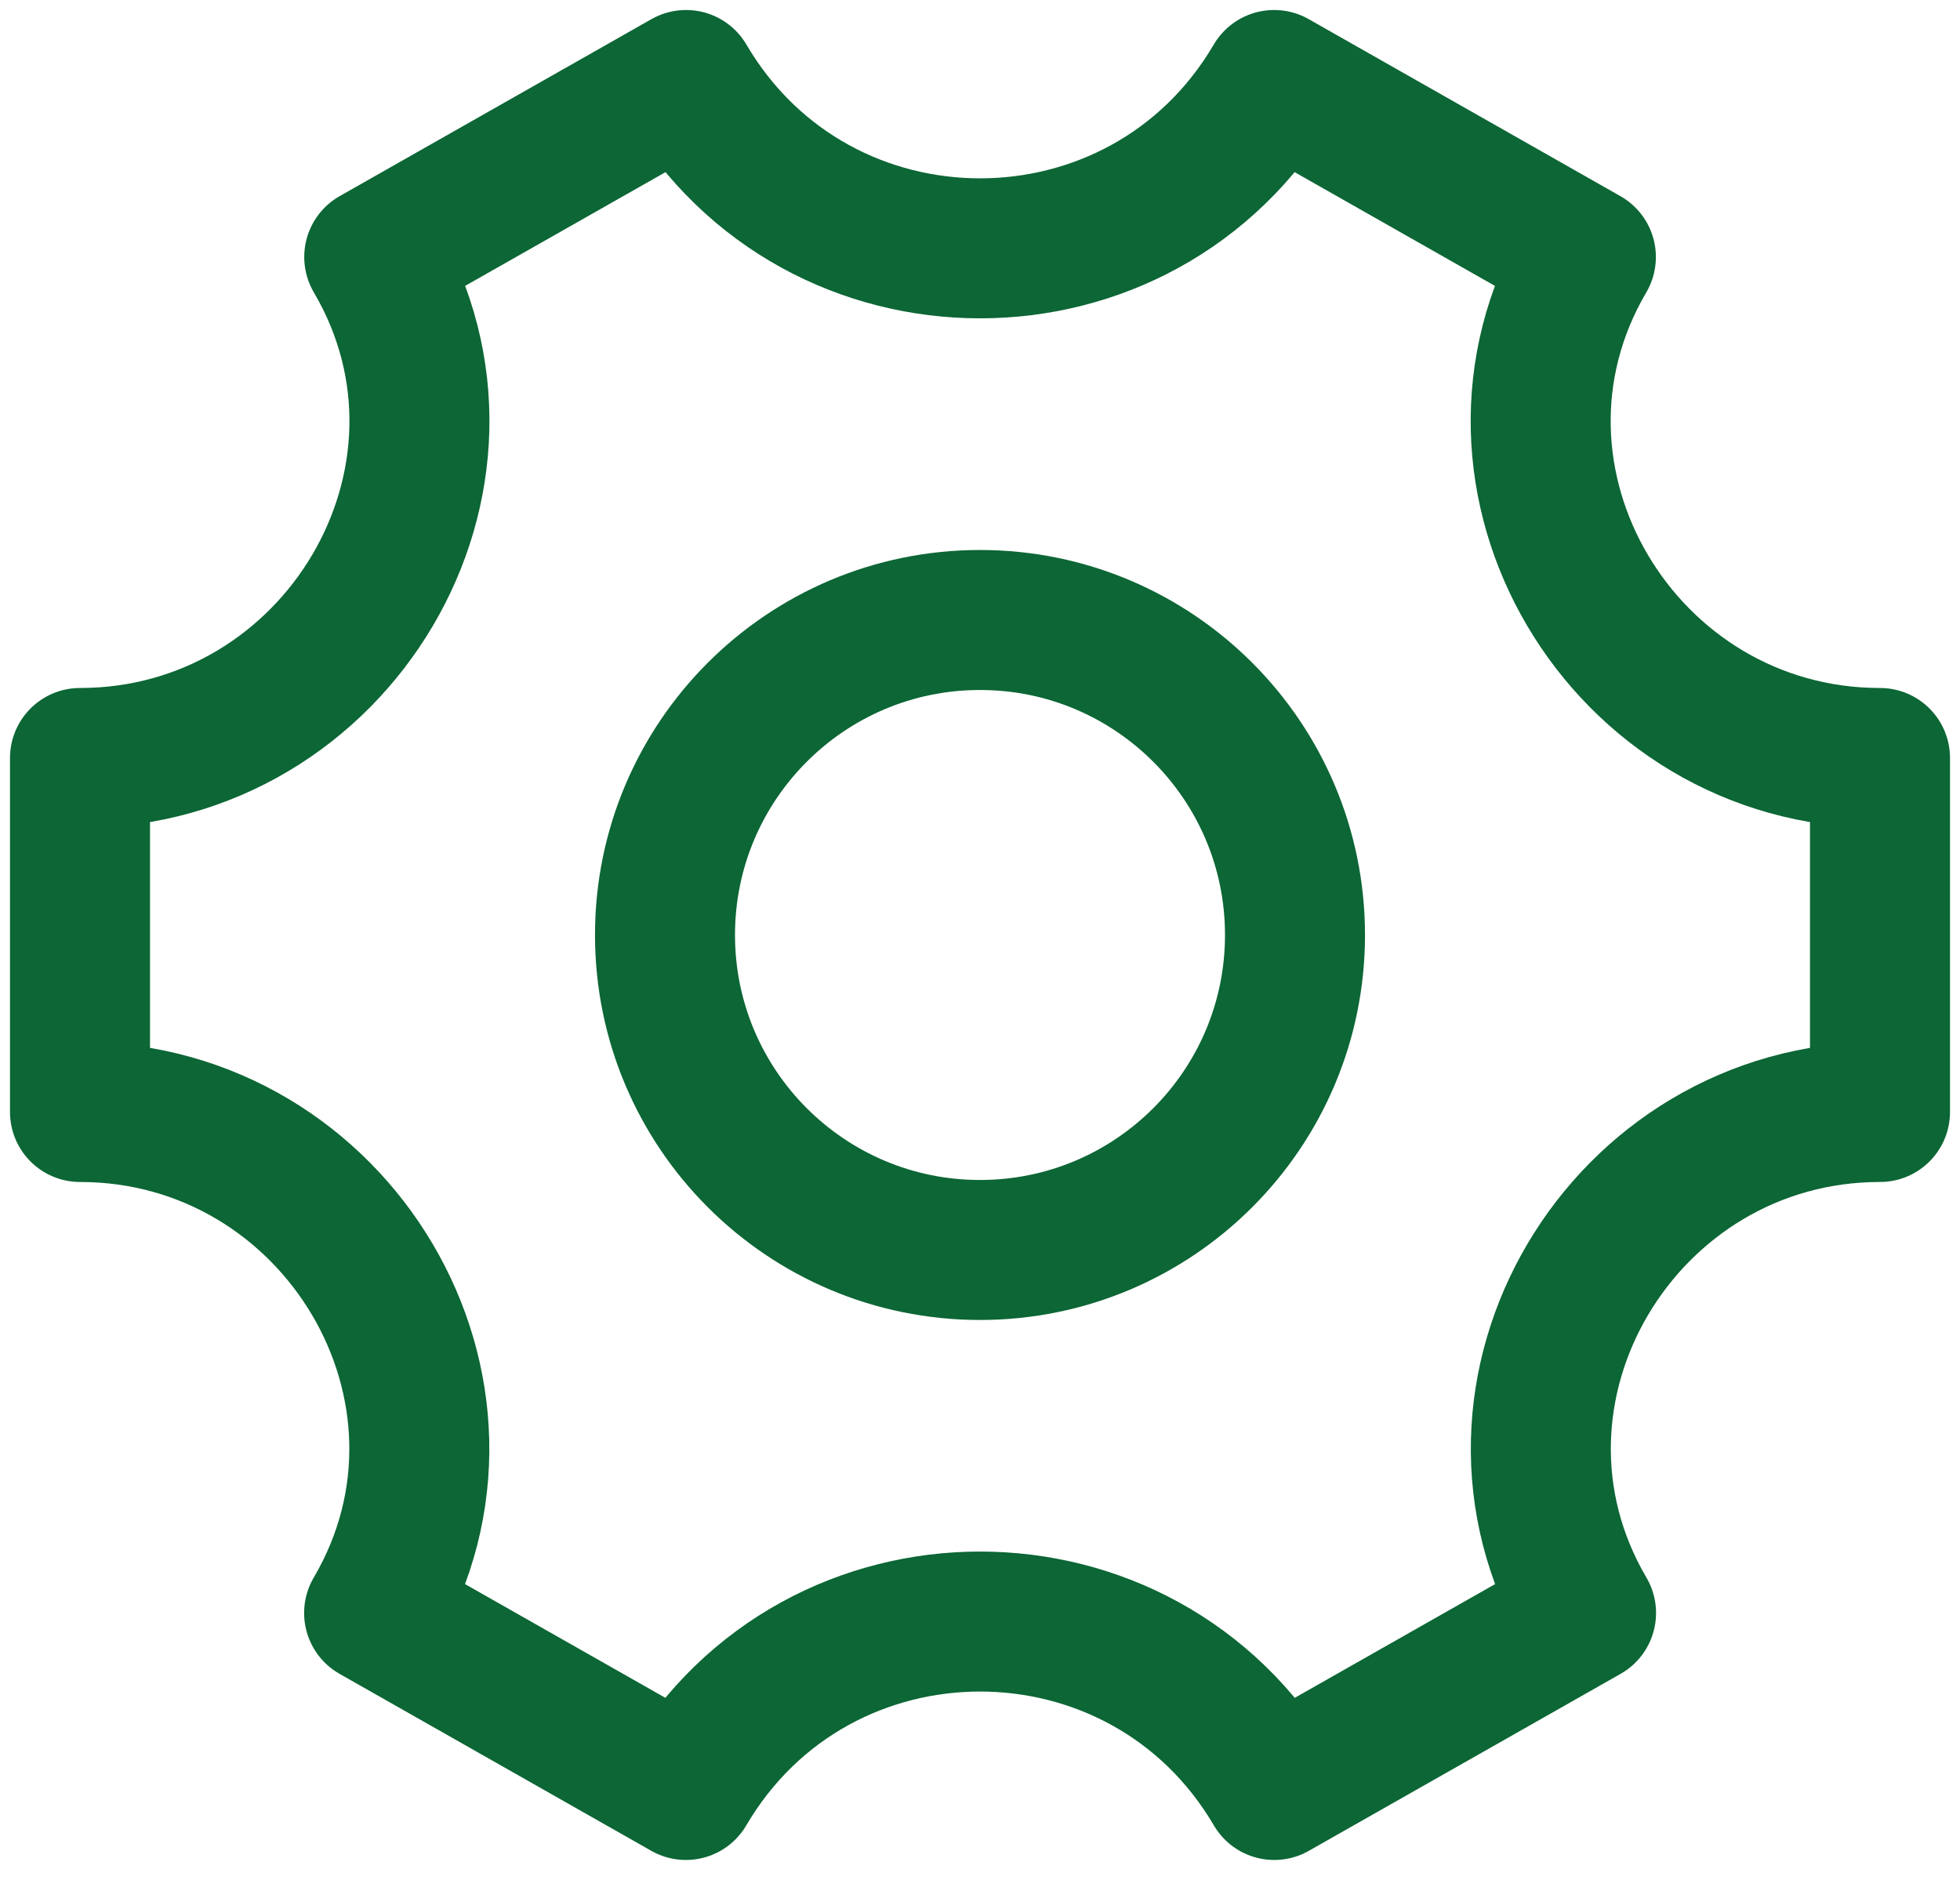
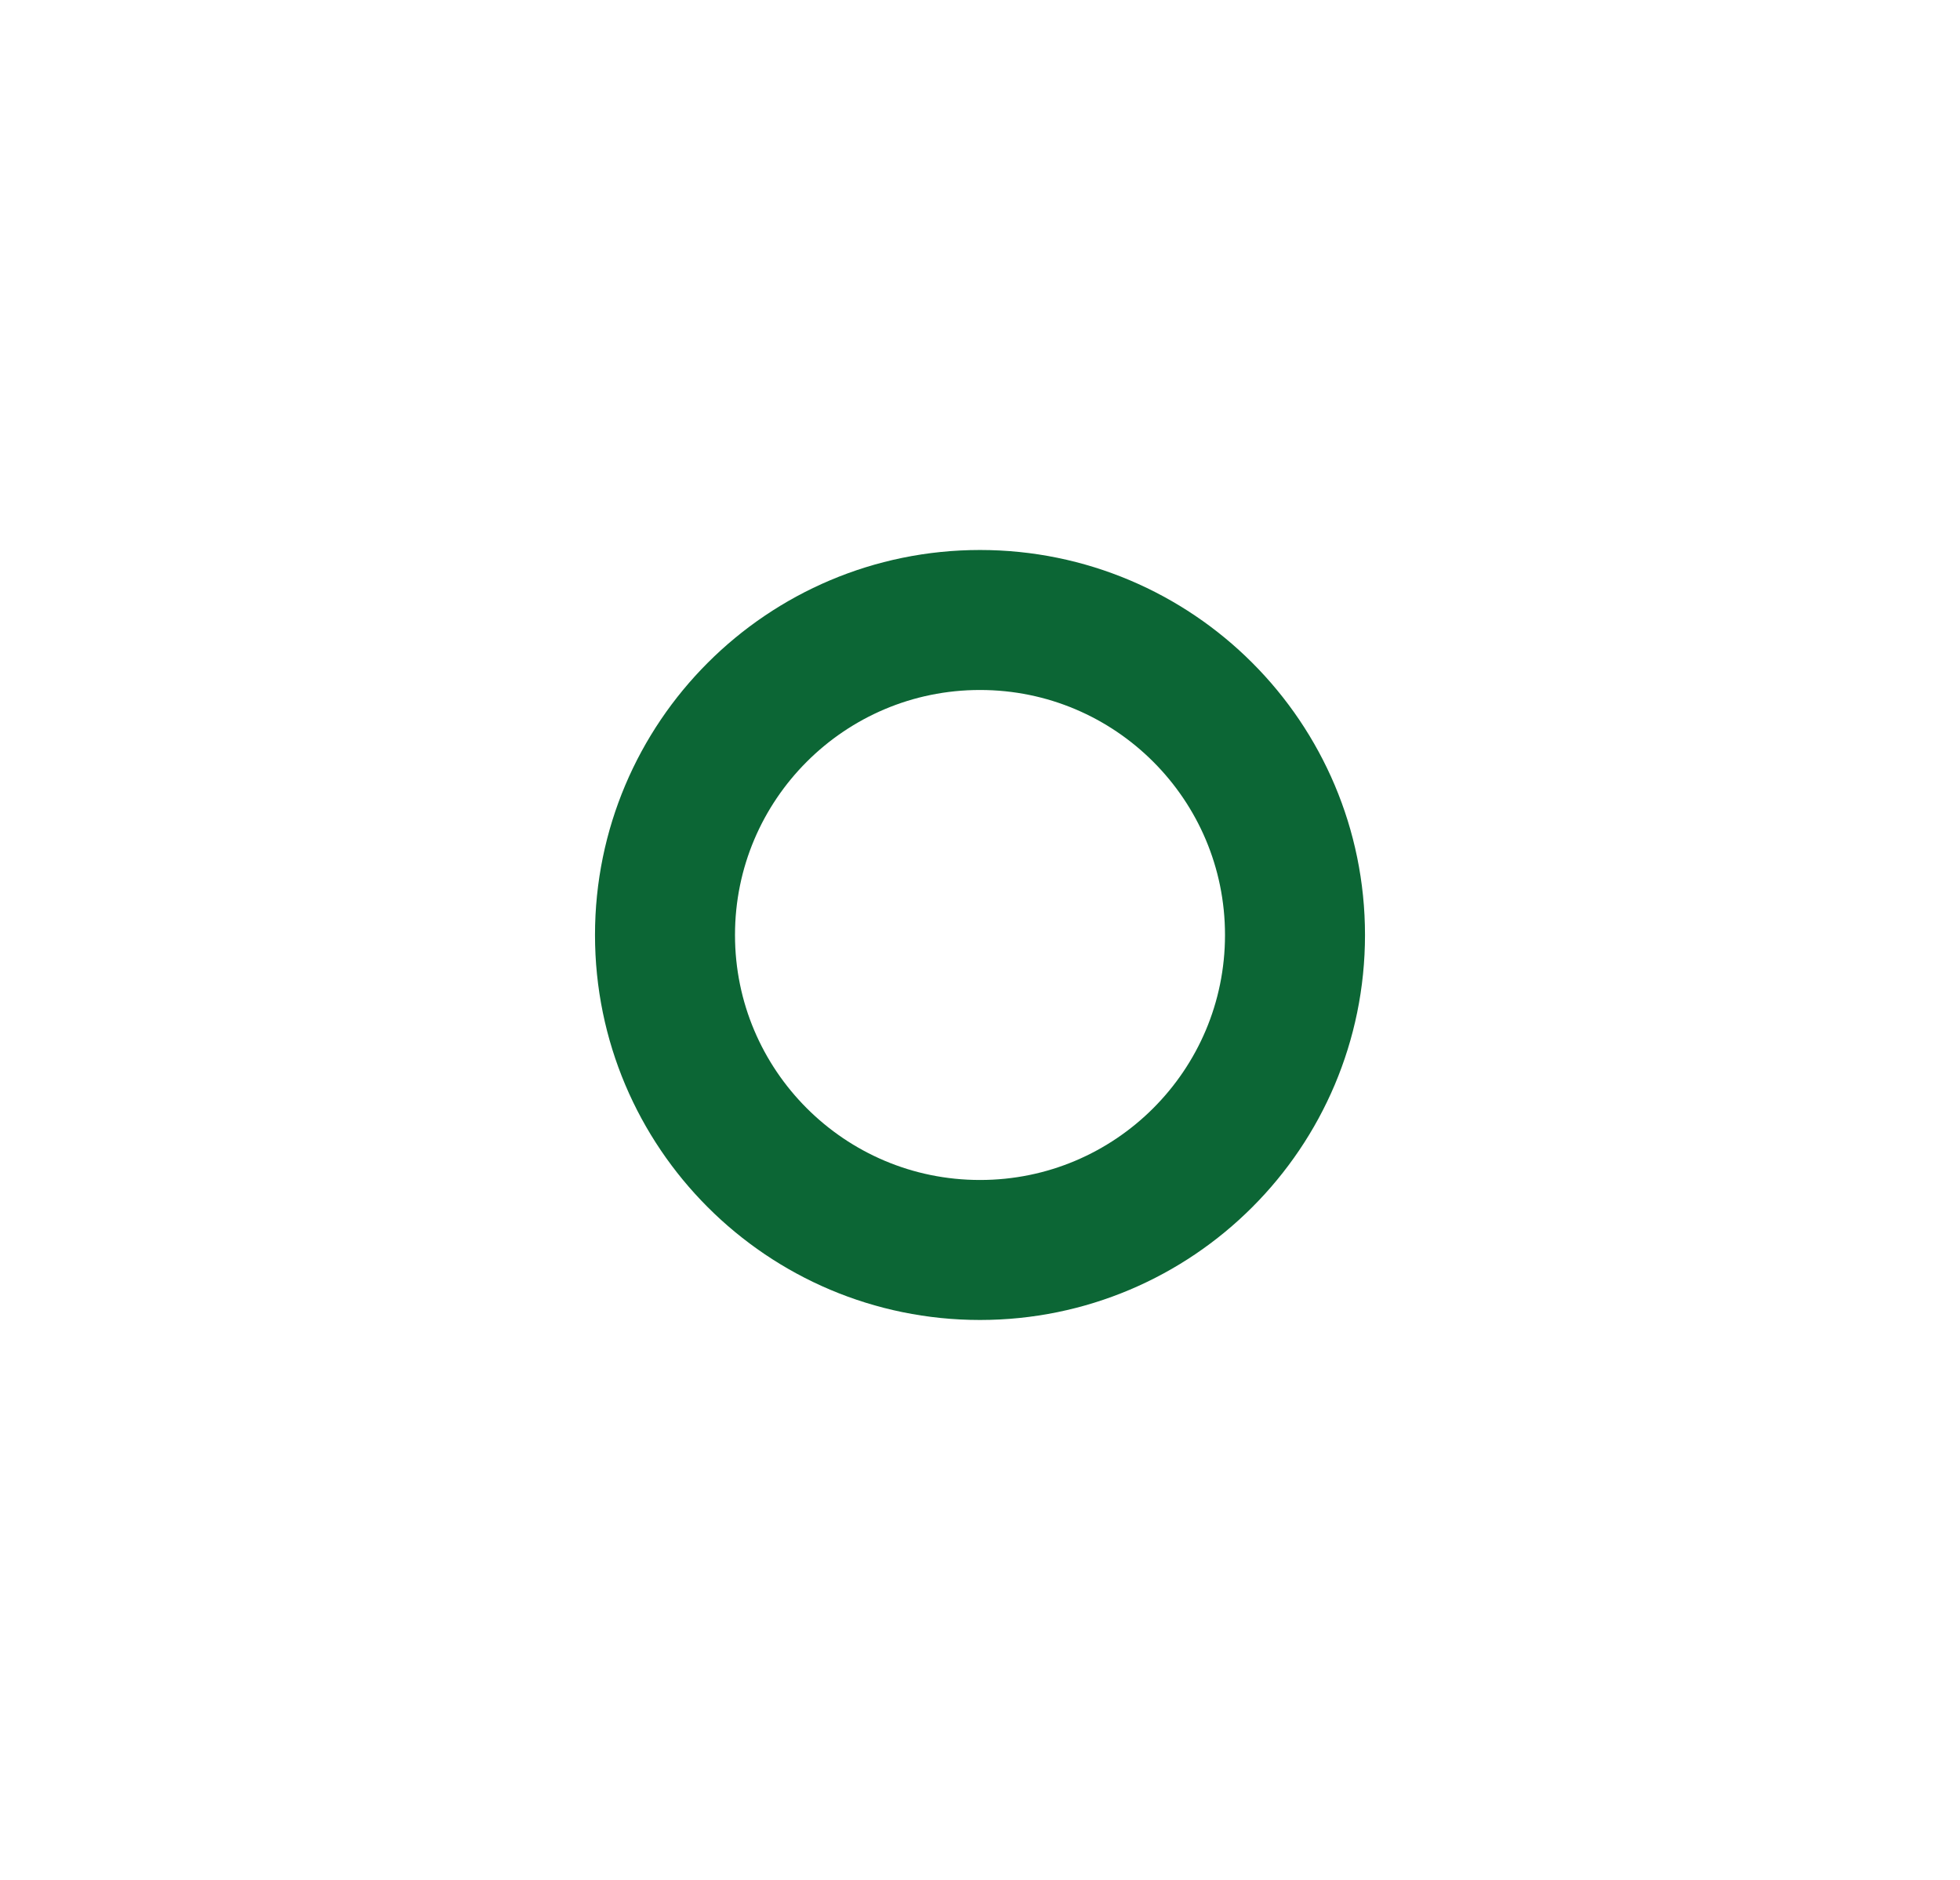
<svg xmlns="http://www.w3.org/2000/svg" width="49" height="47" viewBox="0 0 49 47" fill="none">
  <path d="M32.375 23.375C32.375 27.724 28.849 31.25 24.5 31.25C20.151 31.25 16.625 27.724 16.625 23.375C16.625 19.026 20.151 15.5 24.5 15.5C28.849 15.5 32.375 19.026 32.375 23.375Z" stroke="#0C6635" stroke-width="3.5" />
-   <path d="M47 27.8V18.95C40.572 18.95 36.393 11.968 39.647 6.426L31.853 2C28.559 7.612 20.445 7.611 17.151 2L9.356 6.425C12.611 11.968 8.428 18.95 2 18.95V27.8C8.428 27.8 12.607 34.782 9.353 40.325L17.147 44.75C20.443 39.136 28.56 39.136 31.856 44.75L39.651 40.325C36.397 34.782 40.573 27.8 47 27.8Z" stroke="#0C6635" stroke-width="3.5" stroke-linecap="round" stroke-linejoin="round" />
</svg>